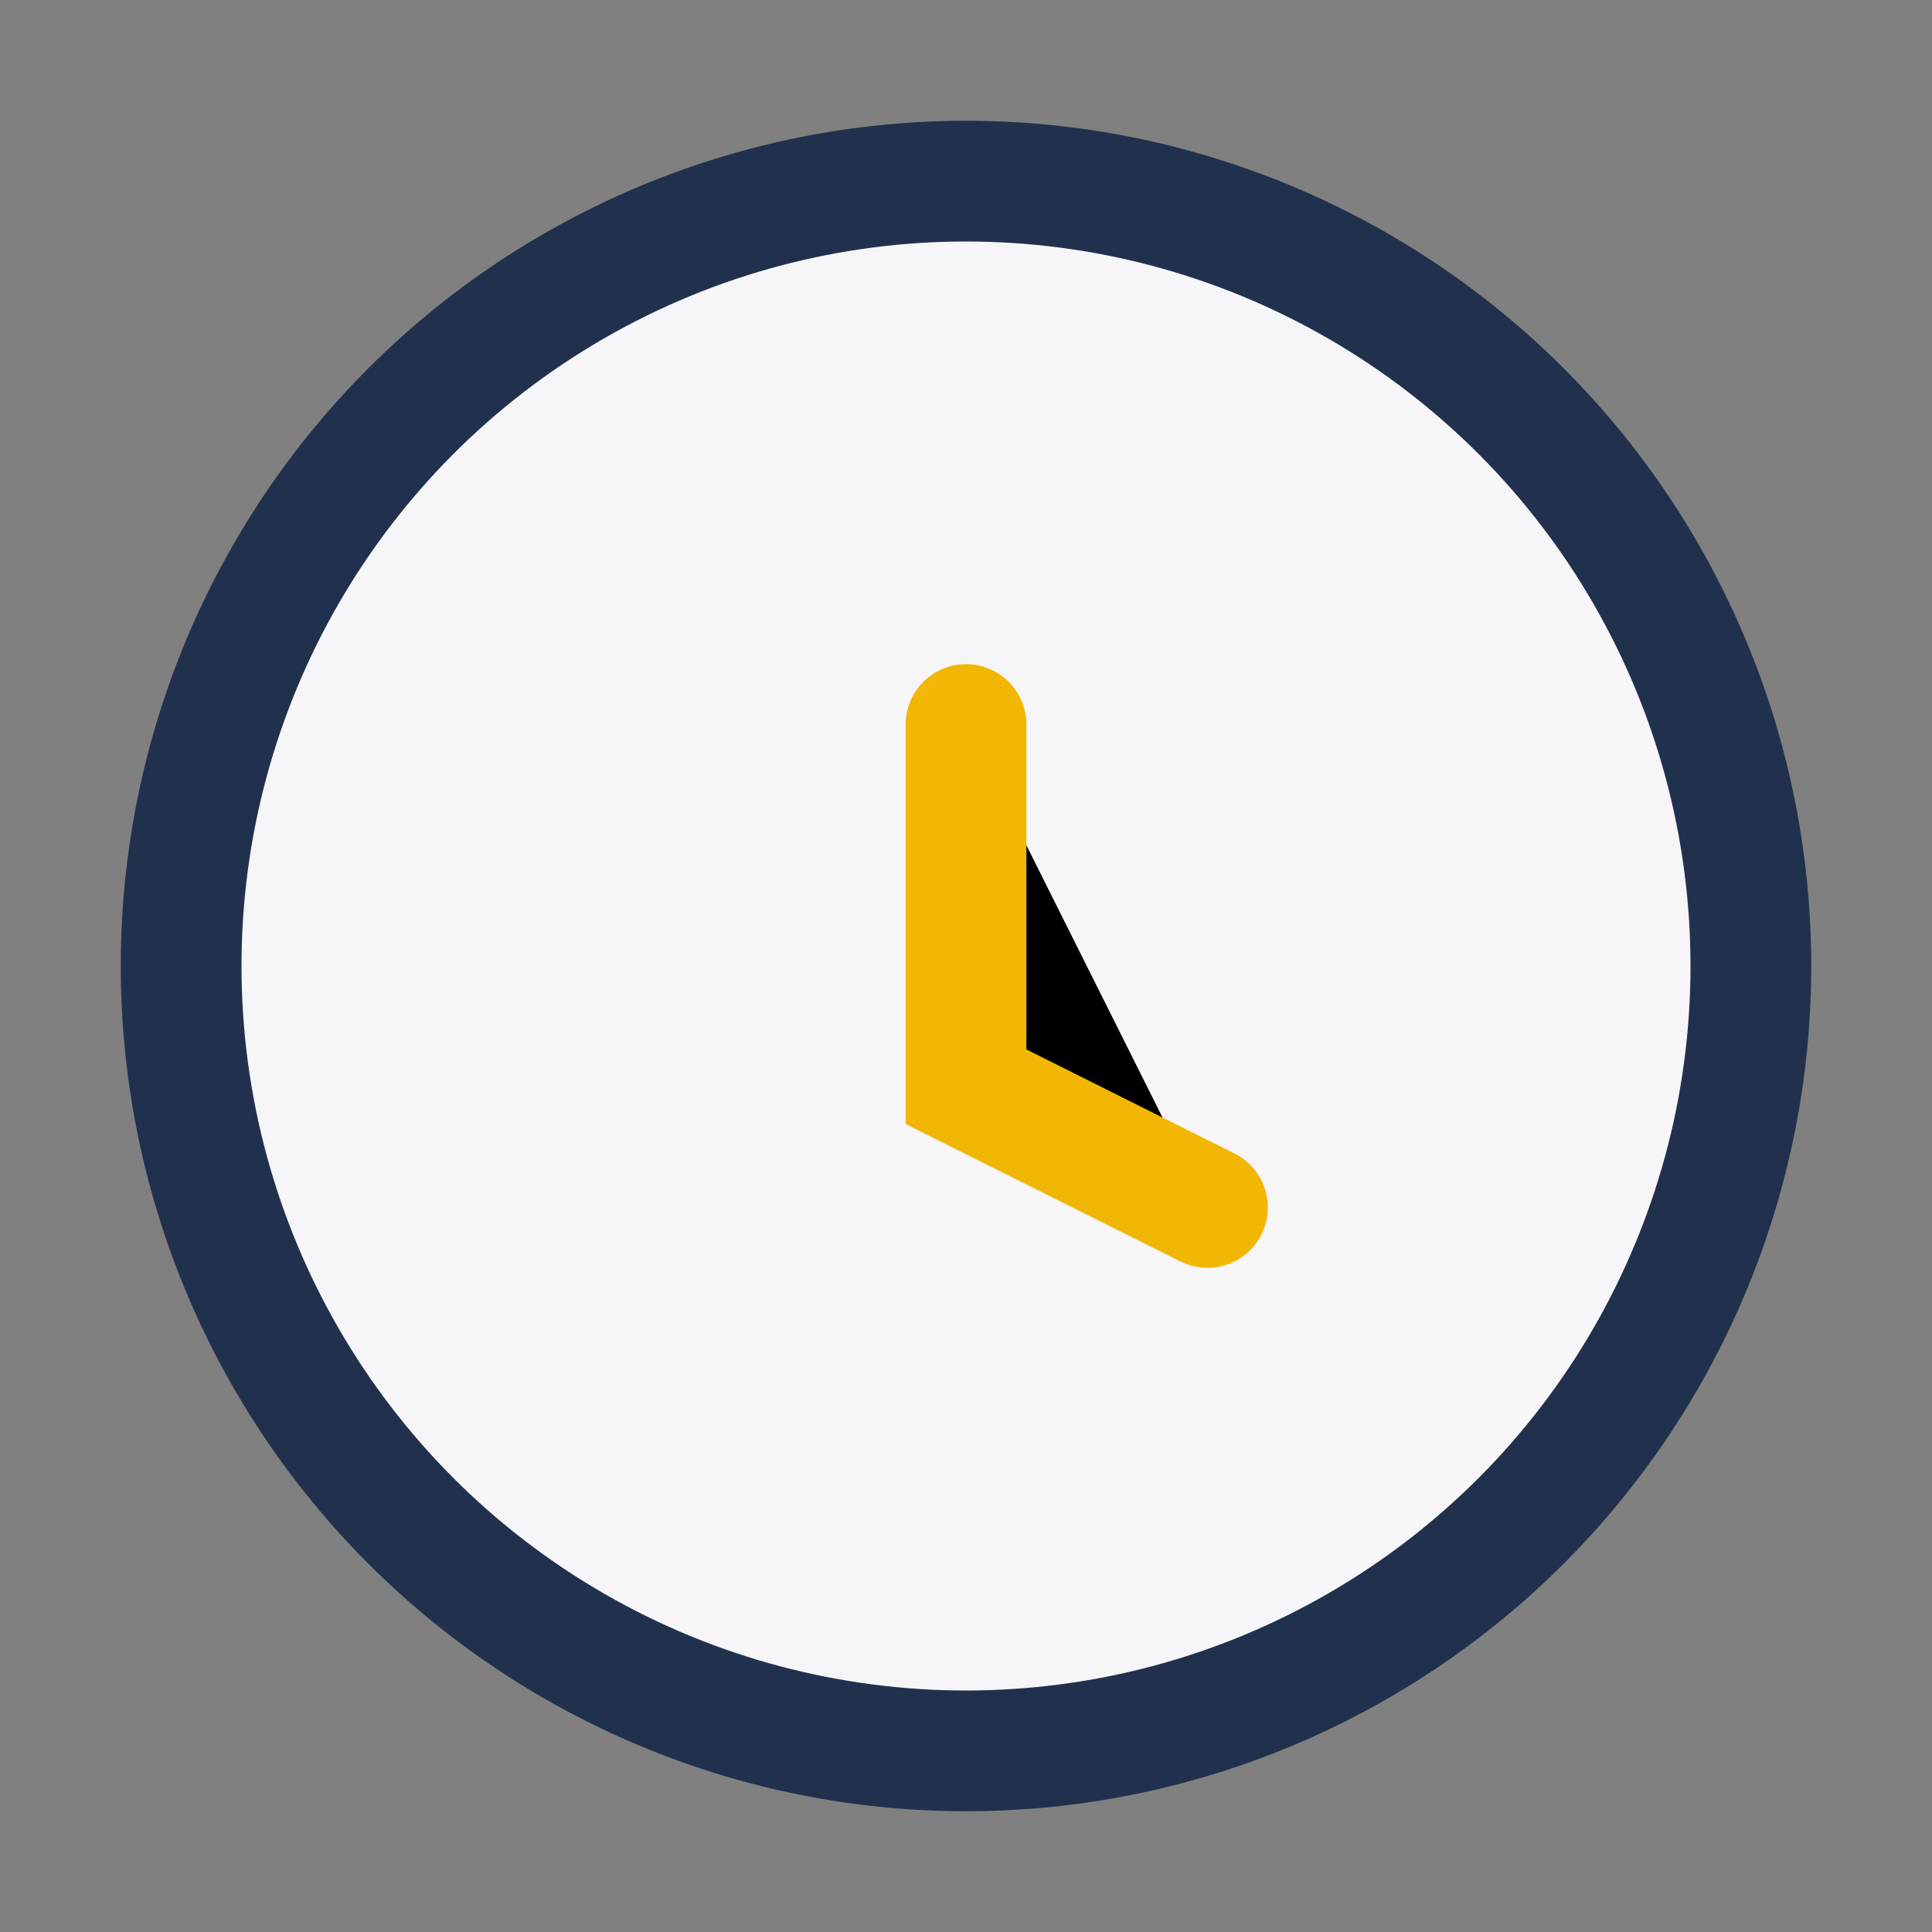
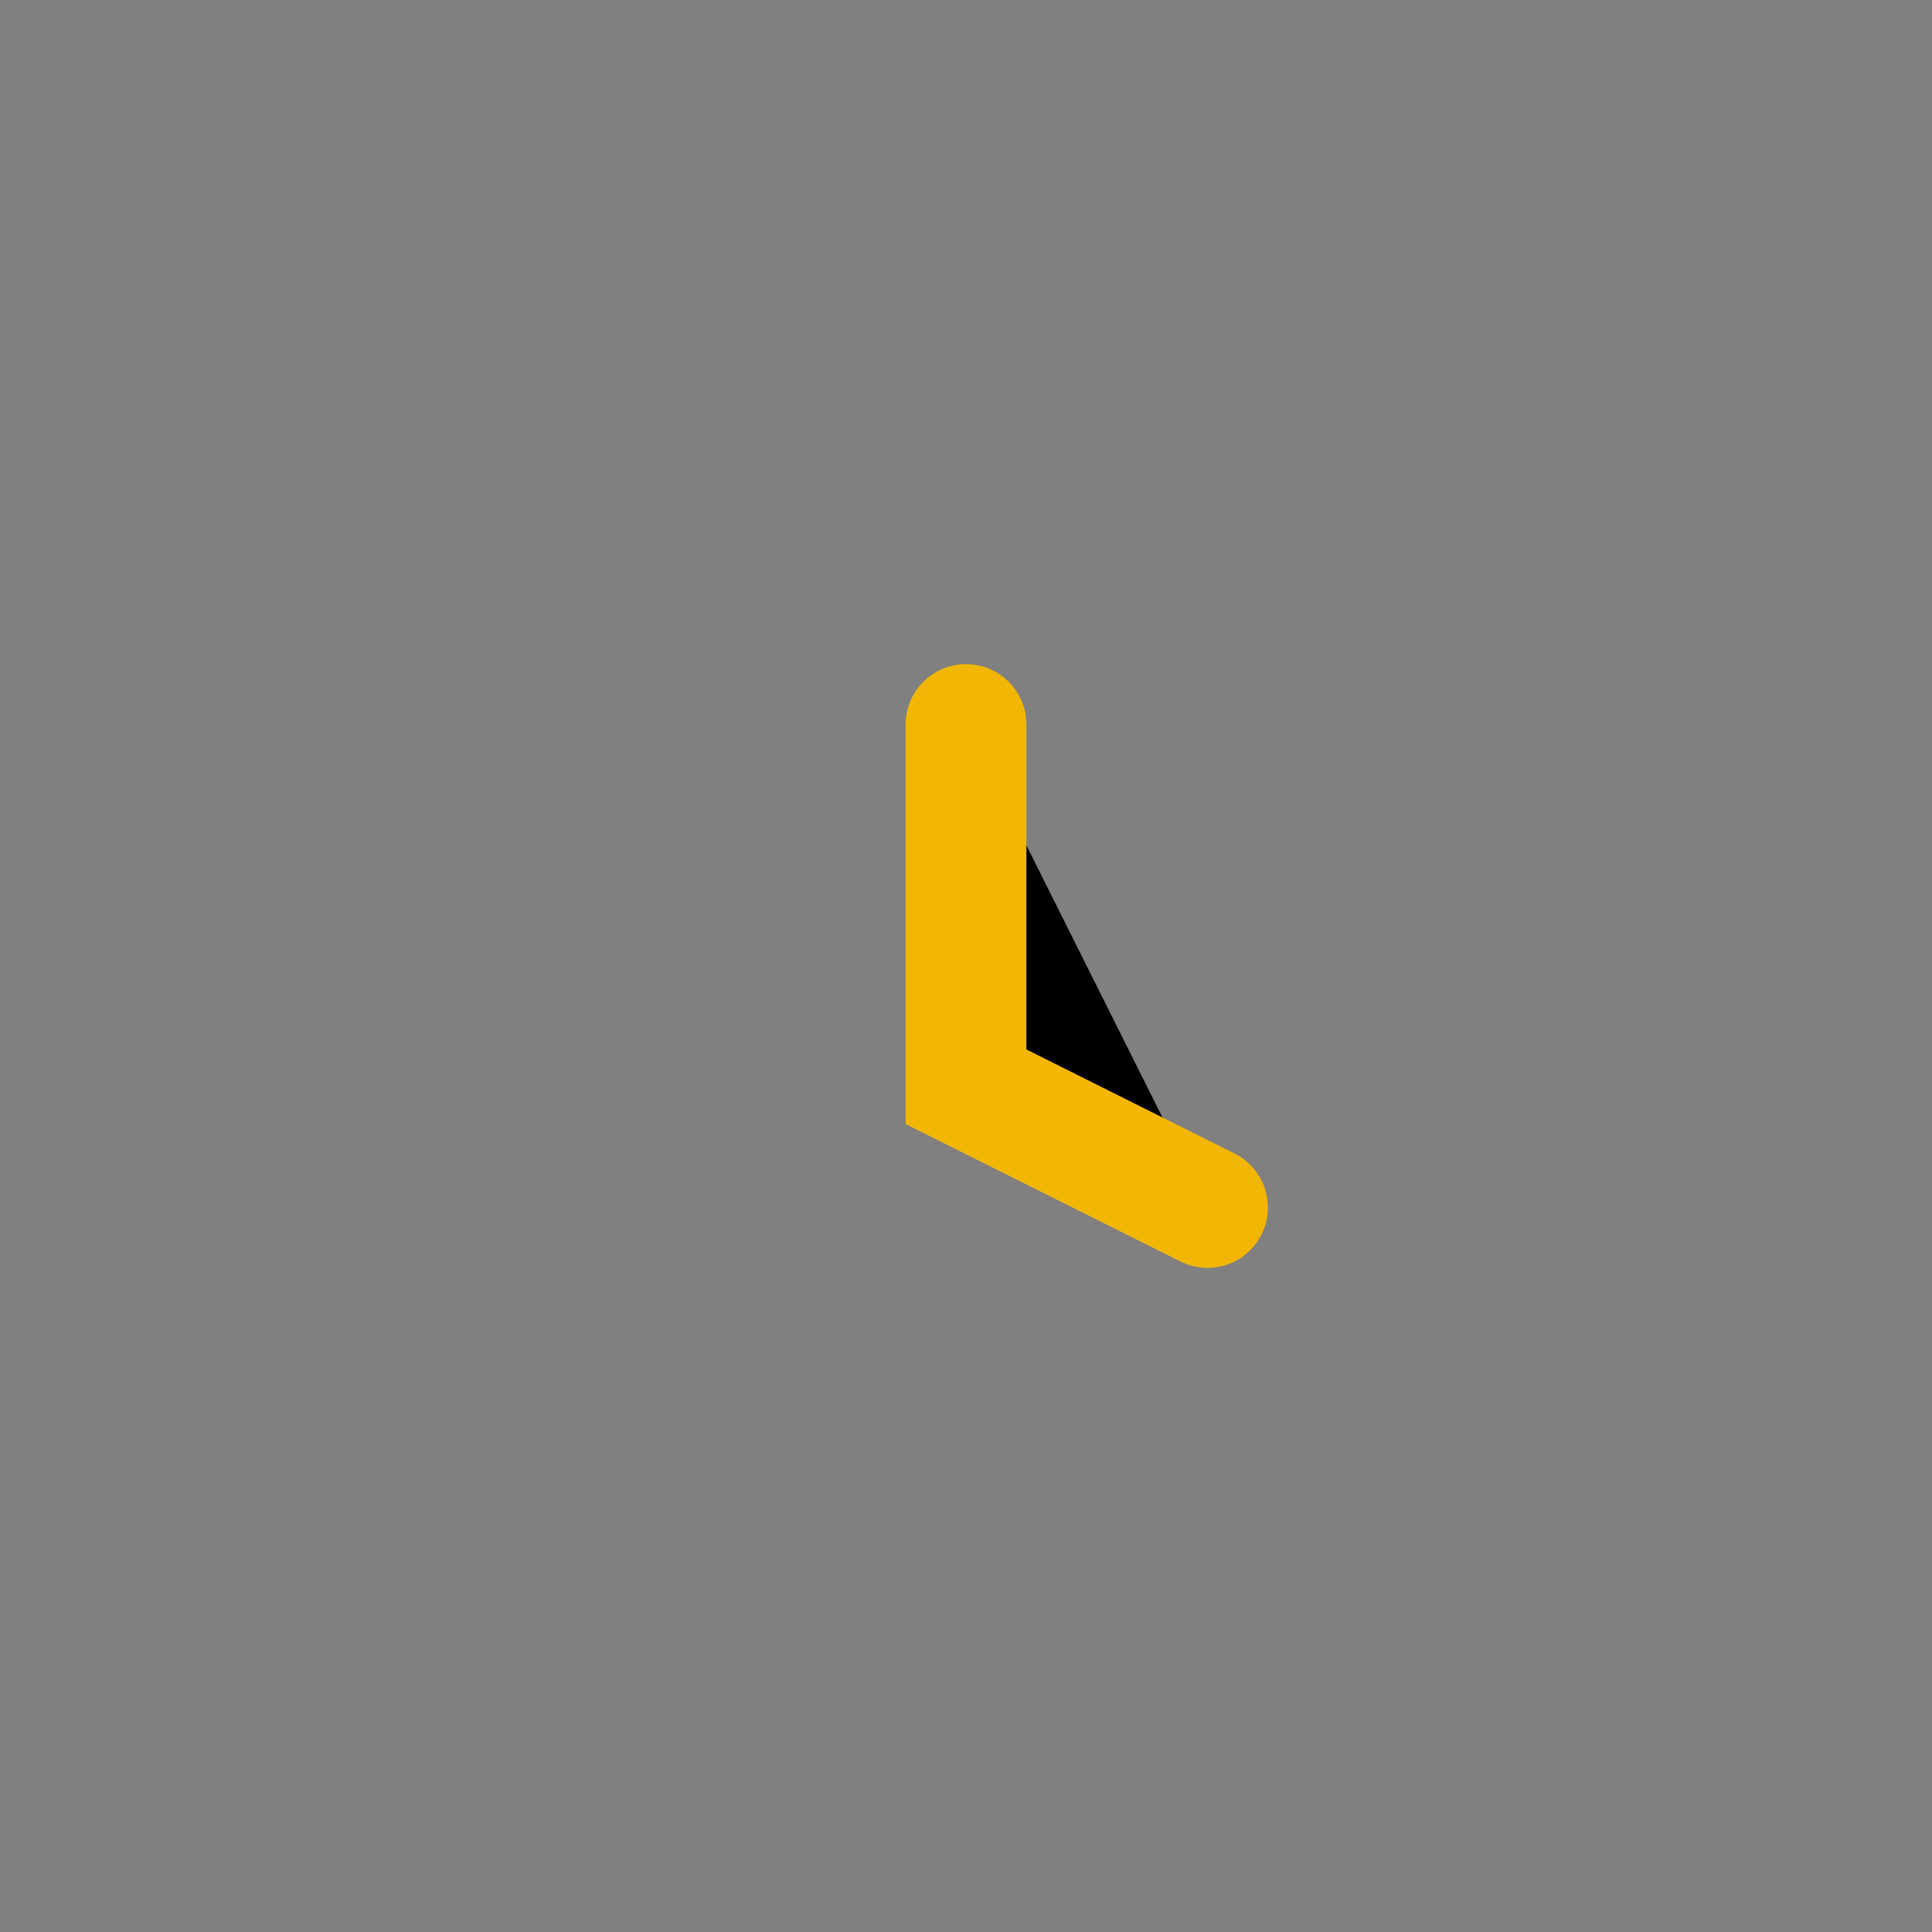
<svg xmlns="http://www.w3.org/2000/svg" width="32" height="32" viewBox="0 0 32 32">
  <rect x="0" y="0" width="32" height="32" fill="#808080" stroke="none" />
-   <circle cx="16" cy="16" r="13" fill="#F6F6F8" stroke="#21314D" stroke-width="2" />
  <path d="M16 12v6l4 2" stroke="#F2B705" stroke-width="2" stroke-linecap="round" />
</svg>